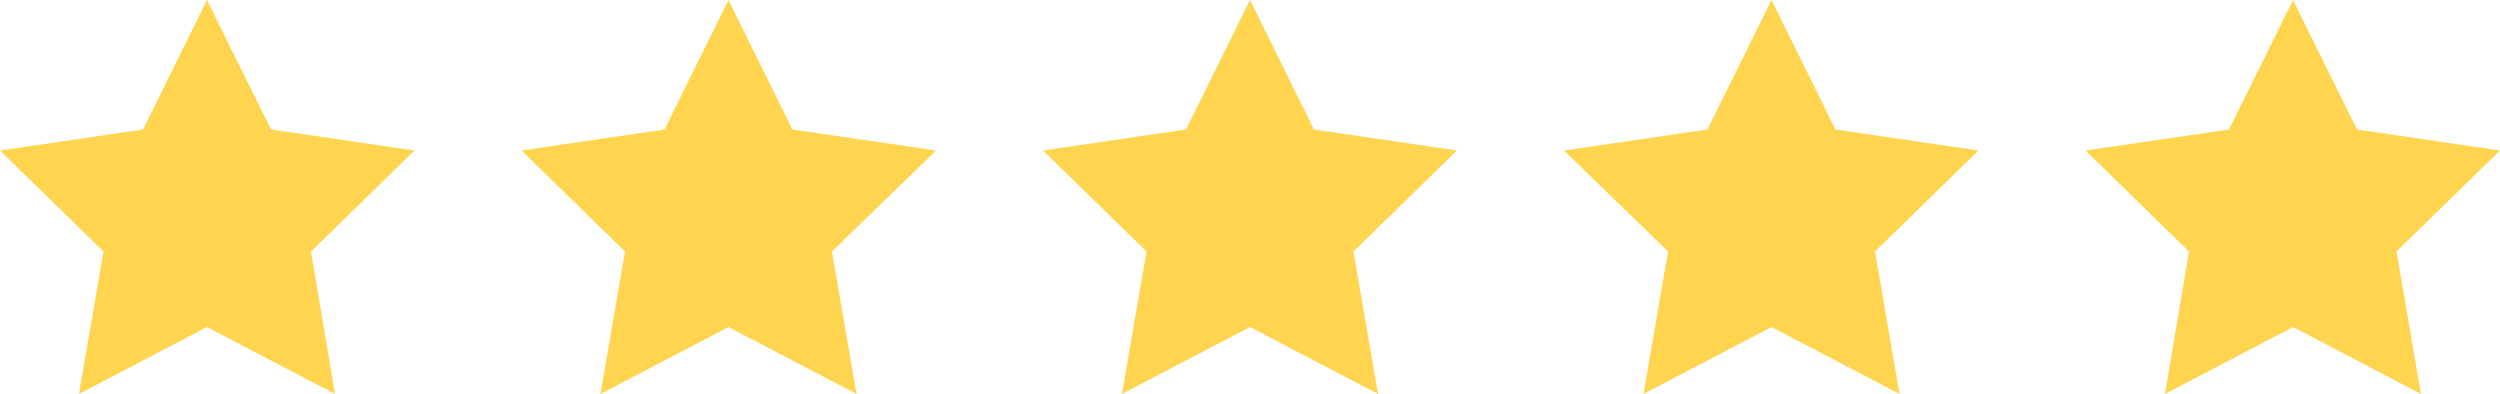
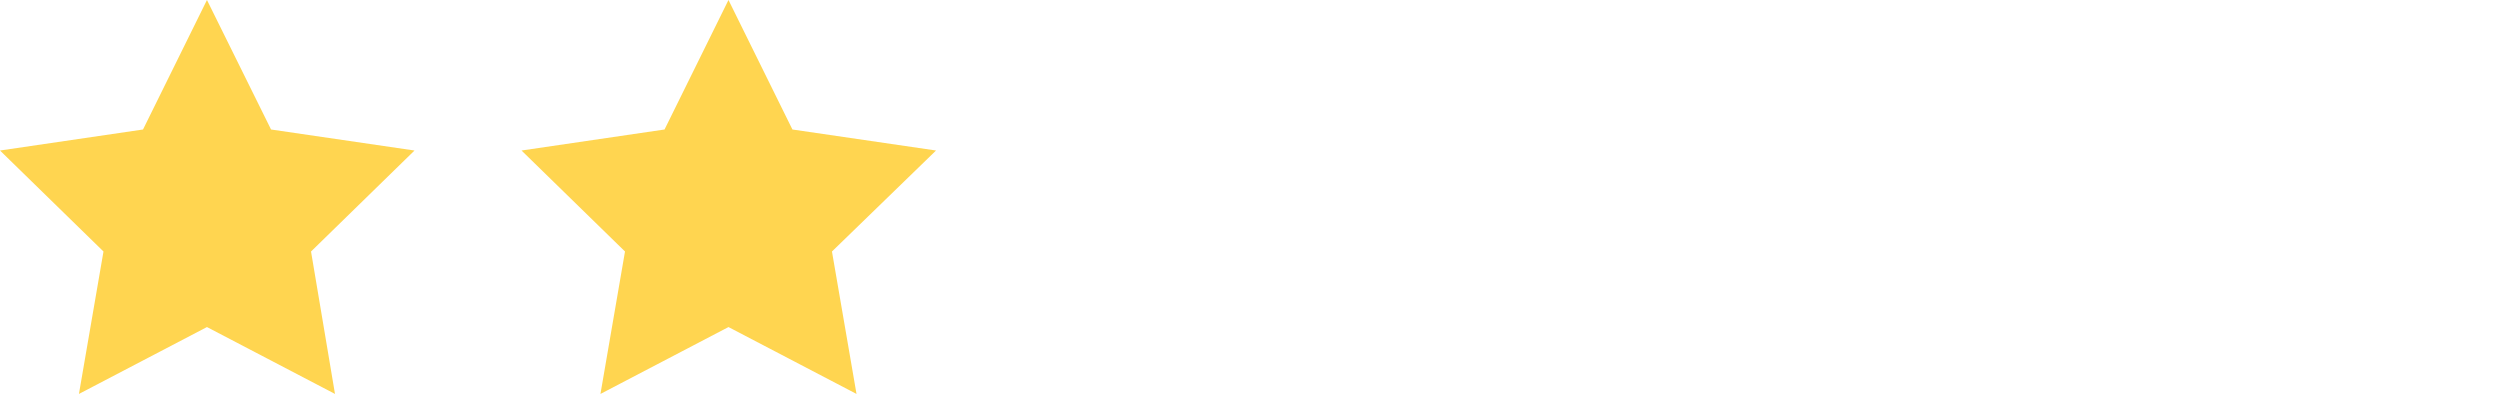
<svg xmlns="http://www.w3.org/2000/svg" id="_レイヤー_1" version="1.1" viewBox="0 0 170.08 26.8">
  <defs>
    <style>
      .st0 {
        fill: #ffd550;
      }
    </style>
  </defs>
  <polygon class="st0" points="14.08 0 18.44 8.81 28.2 10.24 21.16 17.11 22.79 26.8 14.08 22.25 5.37 26.8 7.04 17.11 0 10.24 9.73 8.81 14.08 0" />
  <polygon class="st0" points="49.56 0 53.91 8.81 63.68 10.24 56.6 17.11 58.27 26.8 49.56 22.25 40.85 26.8 42.52 17.11 35.48 10.24 45.21 8.81 49.56 0" />
-   <polygon class="st0" points="85.04 0 89.39 8.81 99.12 10.24 92.08 17.11 93.75 26.8 85.04 22.25 76.33 26.8 78 17.11 70.96 10.24 80.69 8.81 85.04 0" />
-   <polygon class="st0" points="120.52 0 124.87 8.81 134.6 10.24 127.56 17.11 129.23 26.8 120.52 22.25 111.81 26.8 113.48 17.11 106.4 10.24 116.16 8.81 120.52 0" />
-   <polygon class="st0" points="156 0 160.35 8.81 170.08 10.24 163.04 17.11 164.7 26.8 156 22.25 147.29 26.8 148.92 17.11 141.88 10.24 151.64 8.81 156 0" />
</svg>